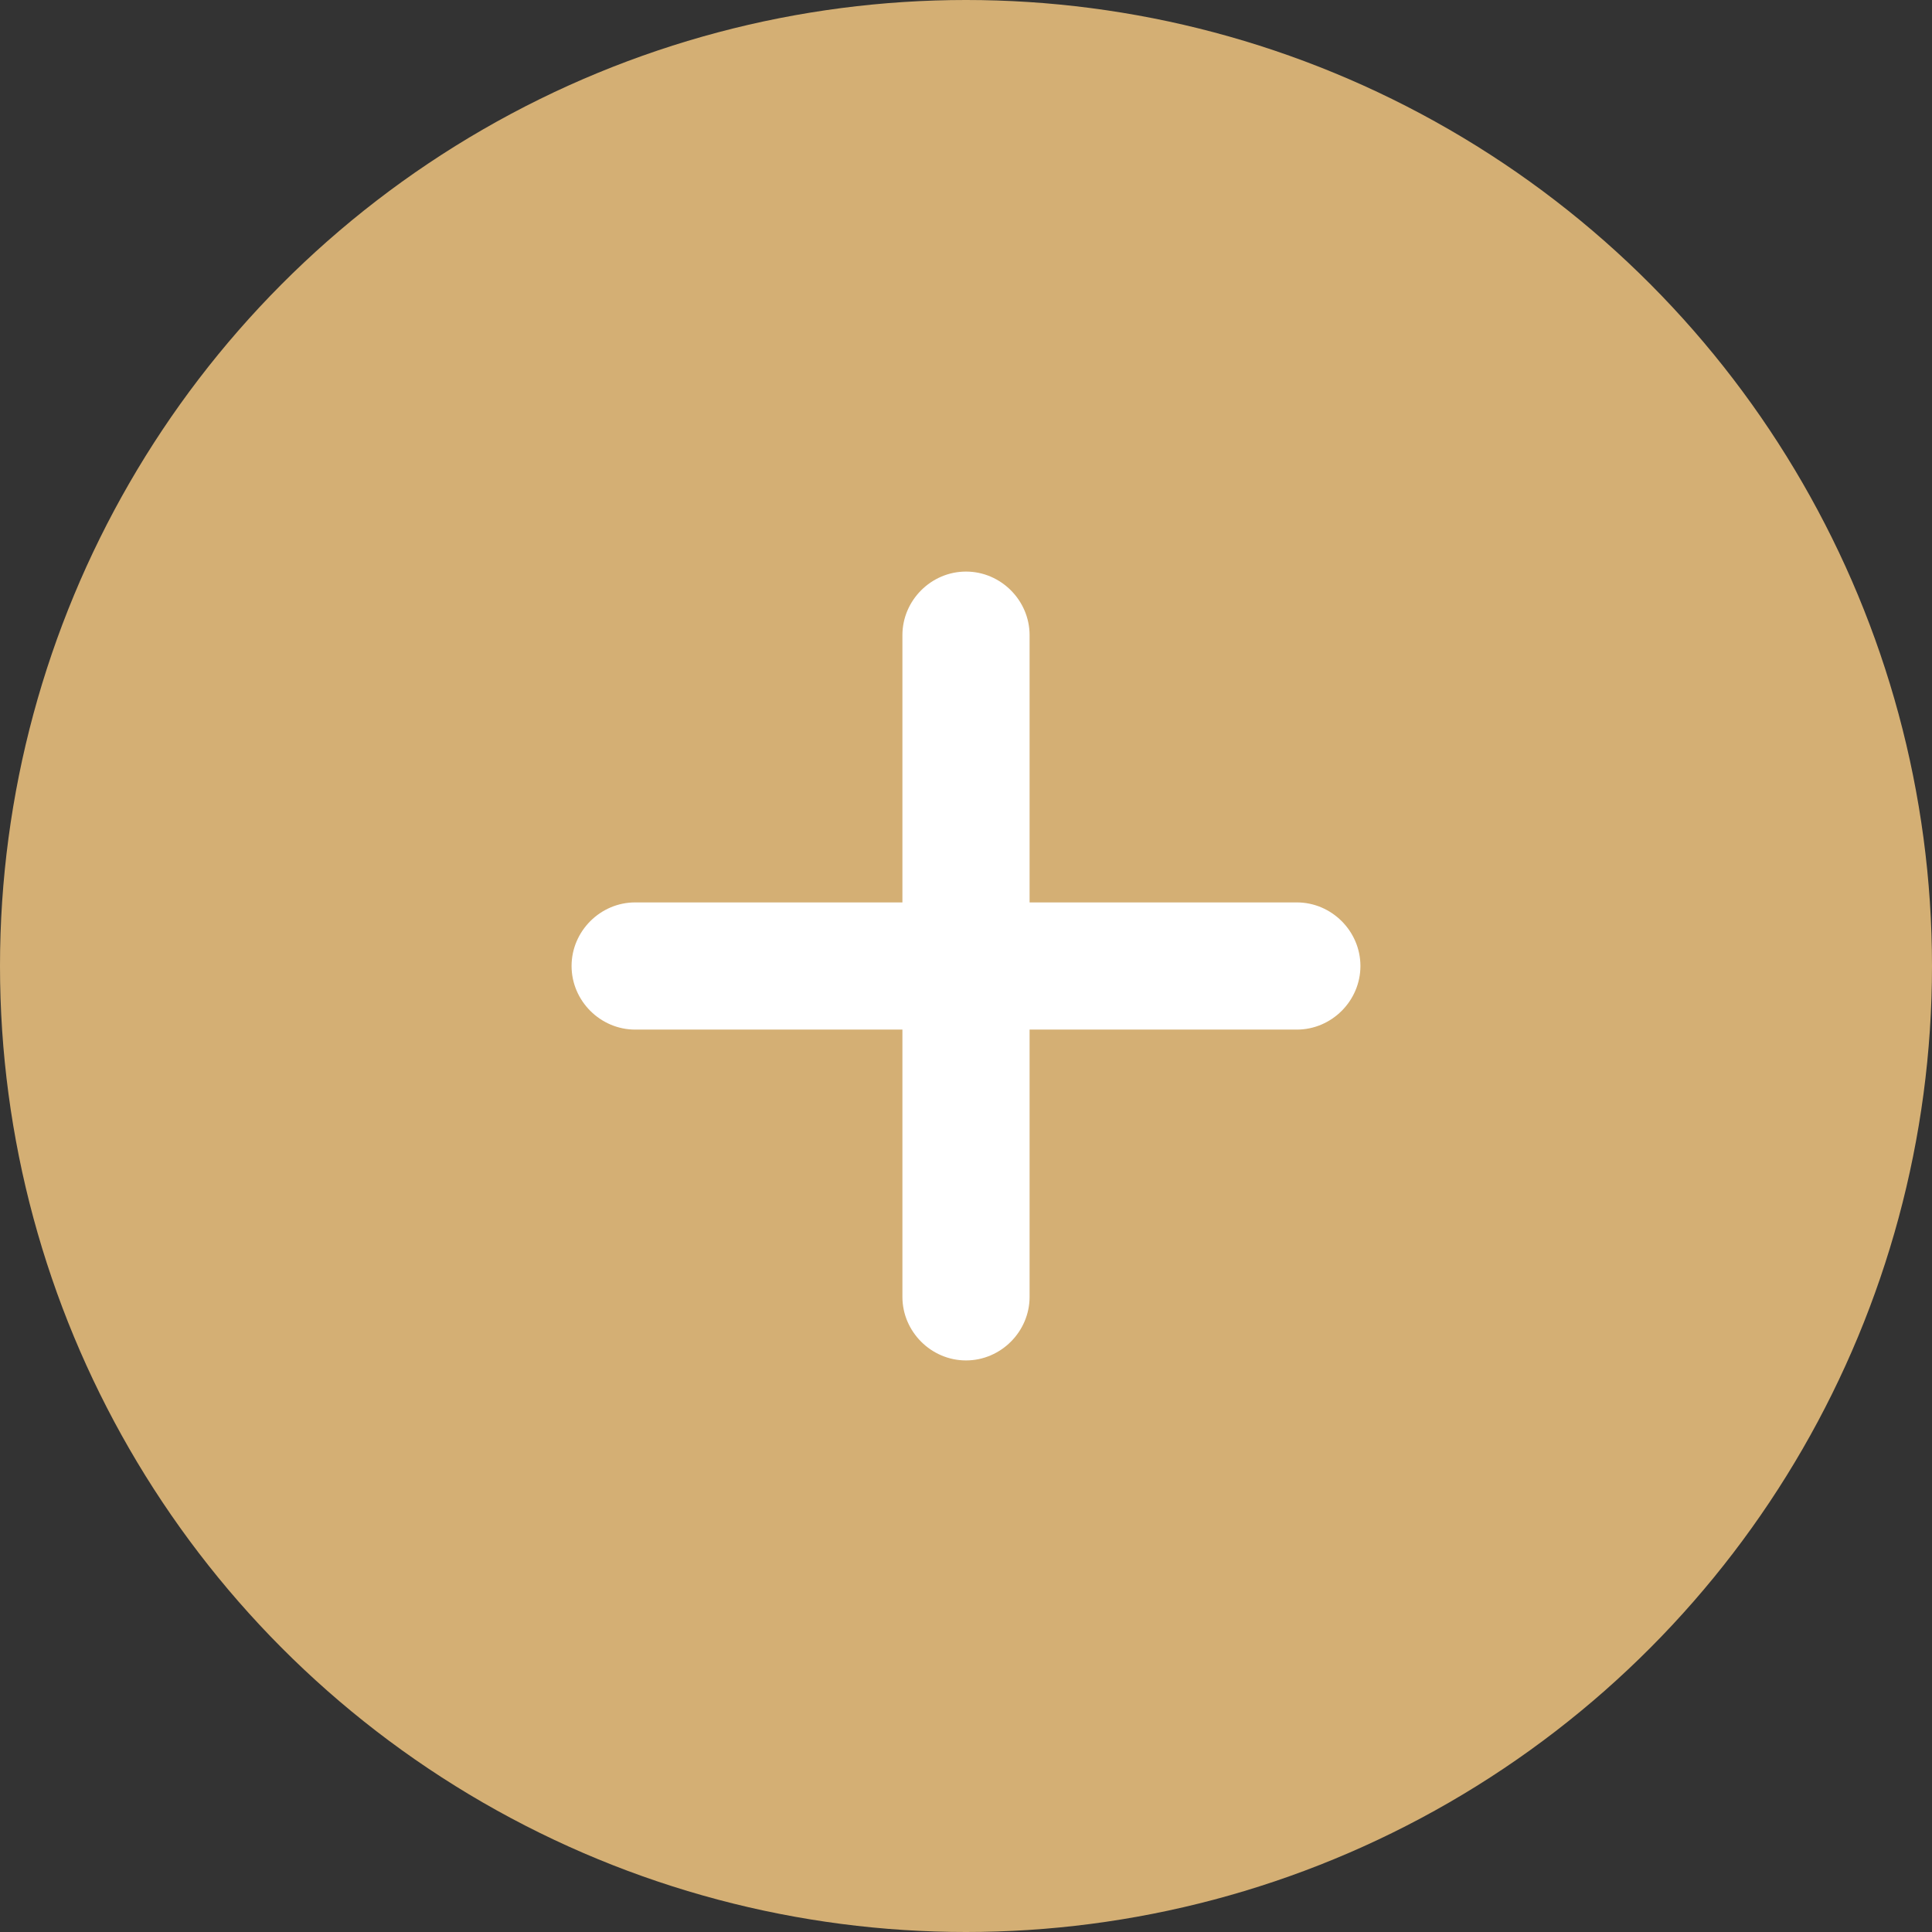
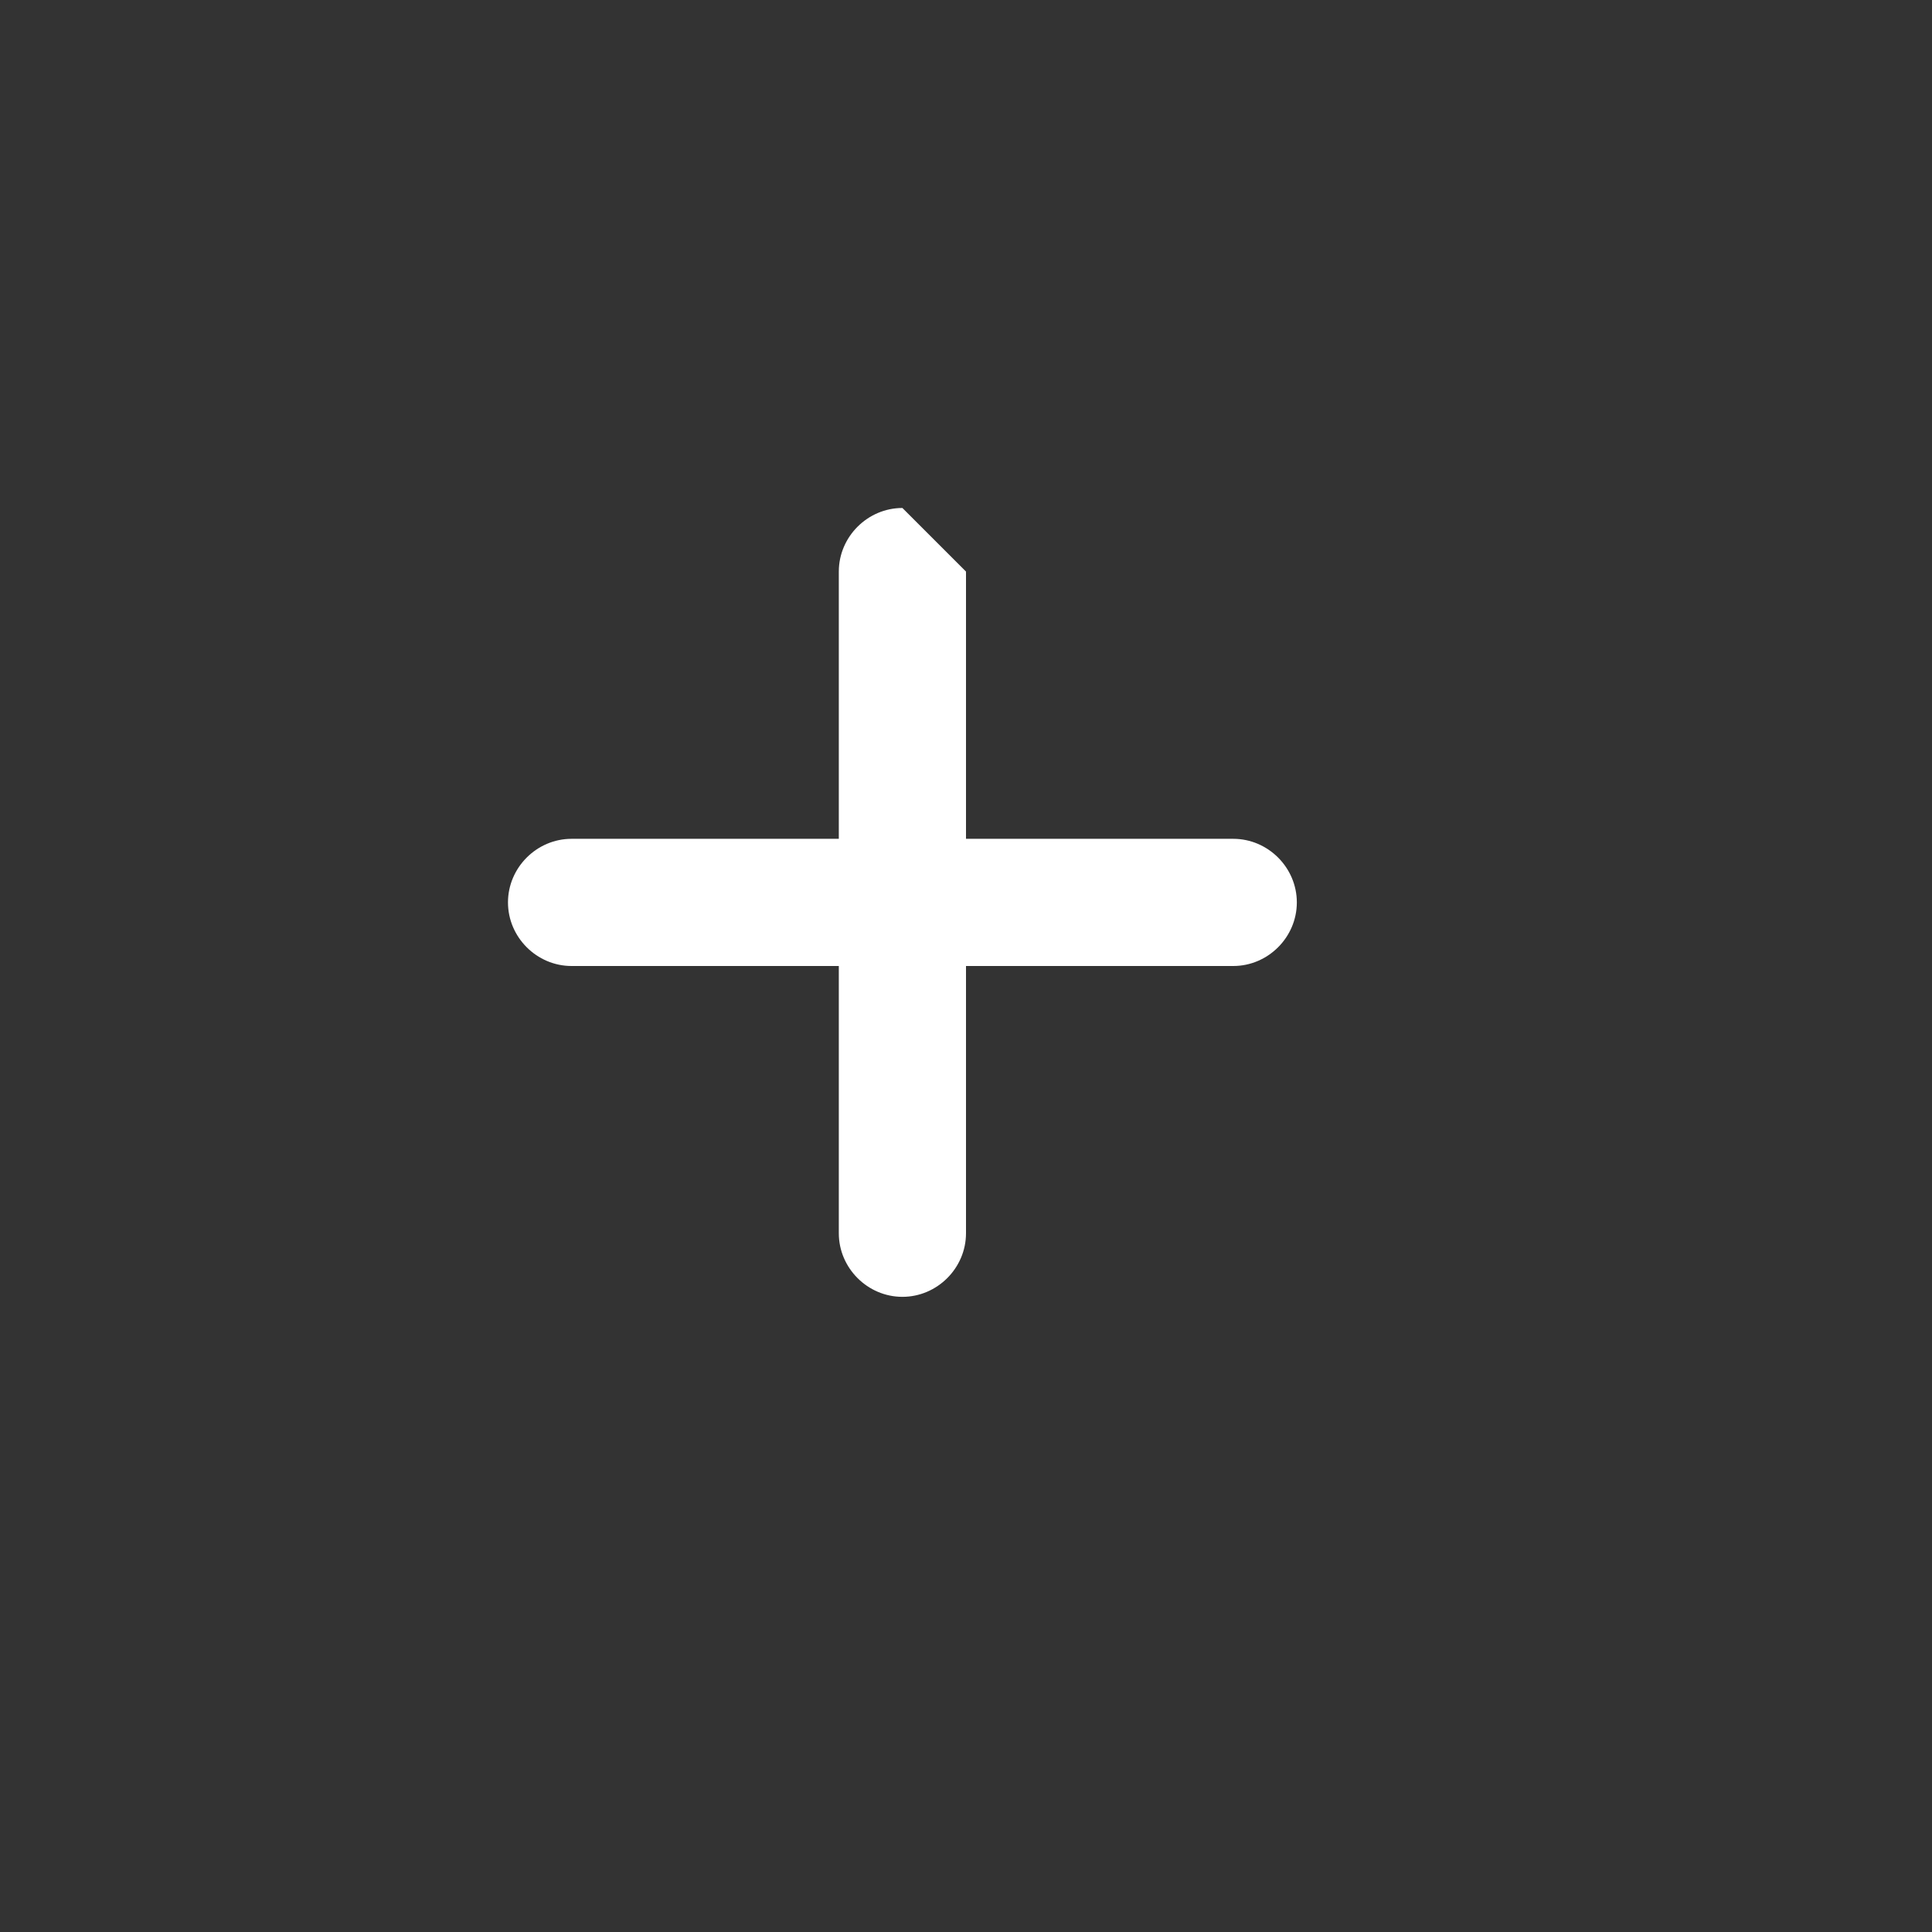
<svg xmlns="http://www.w3.org/2000/svg" xml:space="preserve" width="10.054mm" height="10.054mm" version="1.1" style="shape-rendering:geometricPrecision; text-rendering:geometricPrecision; image-rendering:optimizeQuality; fill-rule:evenodd; clip-rule:evenodd" viewBox="0 0 25.52 25.52">
  <rect x="0" y="0" width="25.52" height="25.52" fill="#333333" stroke="none" />
  <defs>
    <style type="text/css">
   
    .fil0 {fill:#D4AF74}
    .fil1 {fill:white}
   
  </style>
  </defs>
  <g id="Слой_x0020_1">
    <g id="_2062051819008">
-       <circle class="fil0" cx="12.76" cy="12.76" r="12.76" />
-       <path class="fil1" d="M12.76 7.55l0 0c0.46,0 0.84,0.38 0.84,0.84l0 3.53 3.53 0c0.46,0 0.84,0.38 0.84,0.84l0 0c0,0.46 -0.38,0.84 -0.84,0.84l-3.53 0 0 3.53c0,0.46 -0.38,0.84 -0.84,0.84l-0 0c-0.46,0 -0.84,-0.38 -0.84,-0.84l0 -3.53 -3.53 0c-0.46,0 -0.84,-0.38 -0.84,-0.84l0 -0c0,-0.46 0.38,-0.84 0.84,-0.84l3.53 0 0 -3.53c0,-0.46 0.38,-0.84 0.84,-0.84z" />
+       <path class="fil1" d="M12.76 7.55l0 0l0 3.53 3.53 0c0.46,0 0.84,0.38 0.84,0.84l0 0c0,0.46 -0.38,0.84 -0.84,0.84l-3.53 0 0 3.53c0,0.46 -0.38,0.84 -0.84,0.84l-0 0c-0.46,0 -0.84,-0.38 -0.84,-0.84l0 -3.53 -3.53 0c-0.46,0 -0.84,-0.38 -0.84,-0.84l0 -0c0,-0.46 0.38,-0.84 0.84,-0.84l3.53 0 0 -3.53c0,-0.46 0.38,-0.84 0.84,-0.84z" />
    </g>
  </g>
</svg>